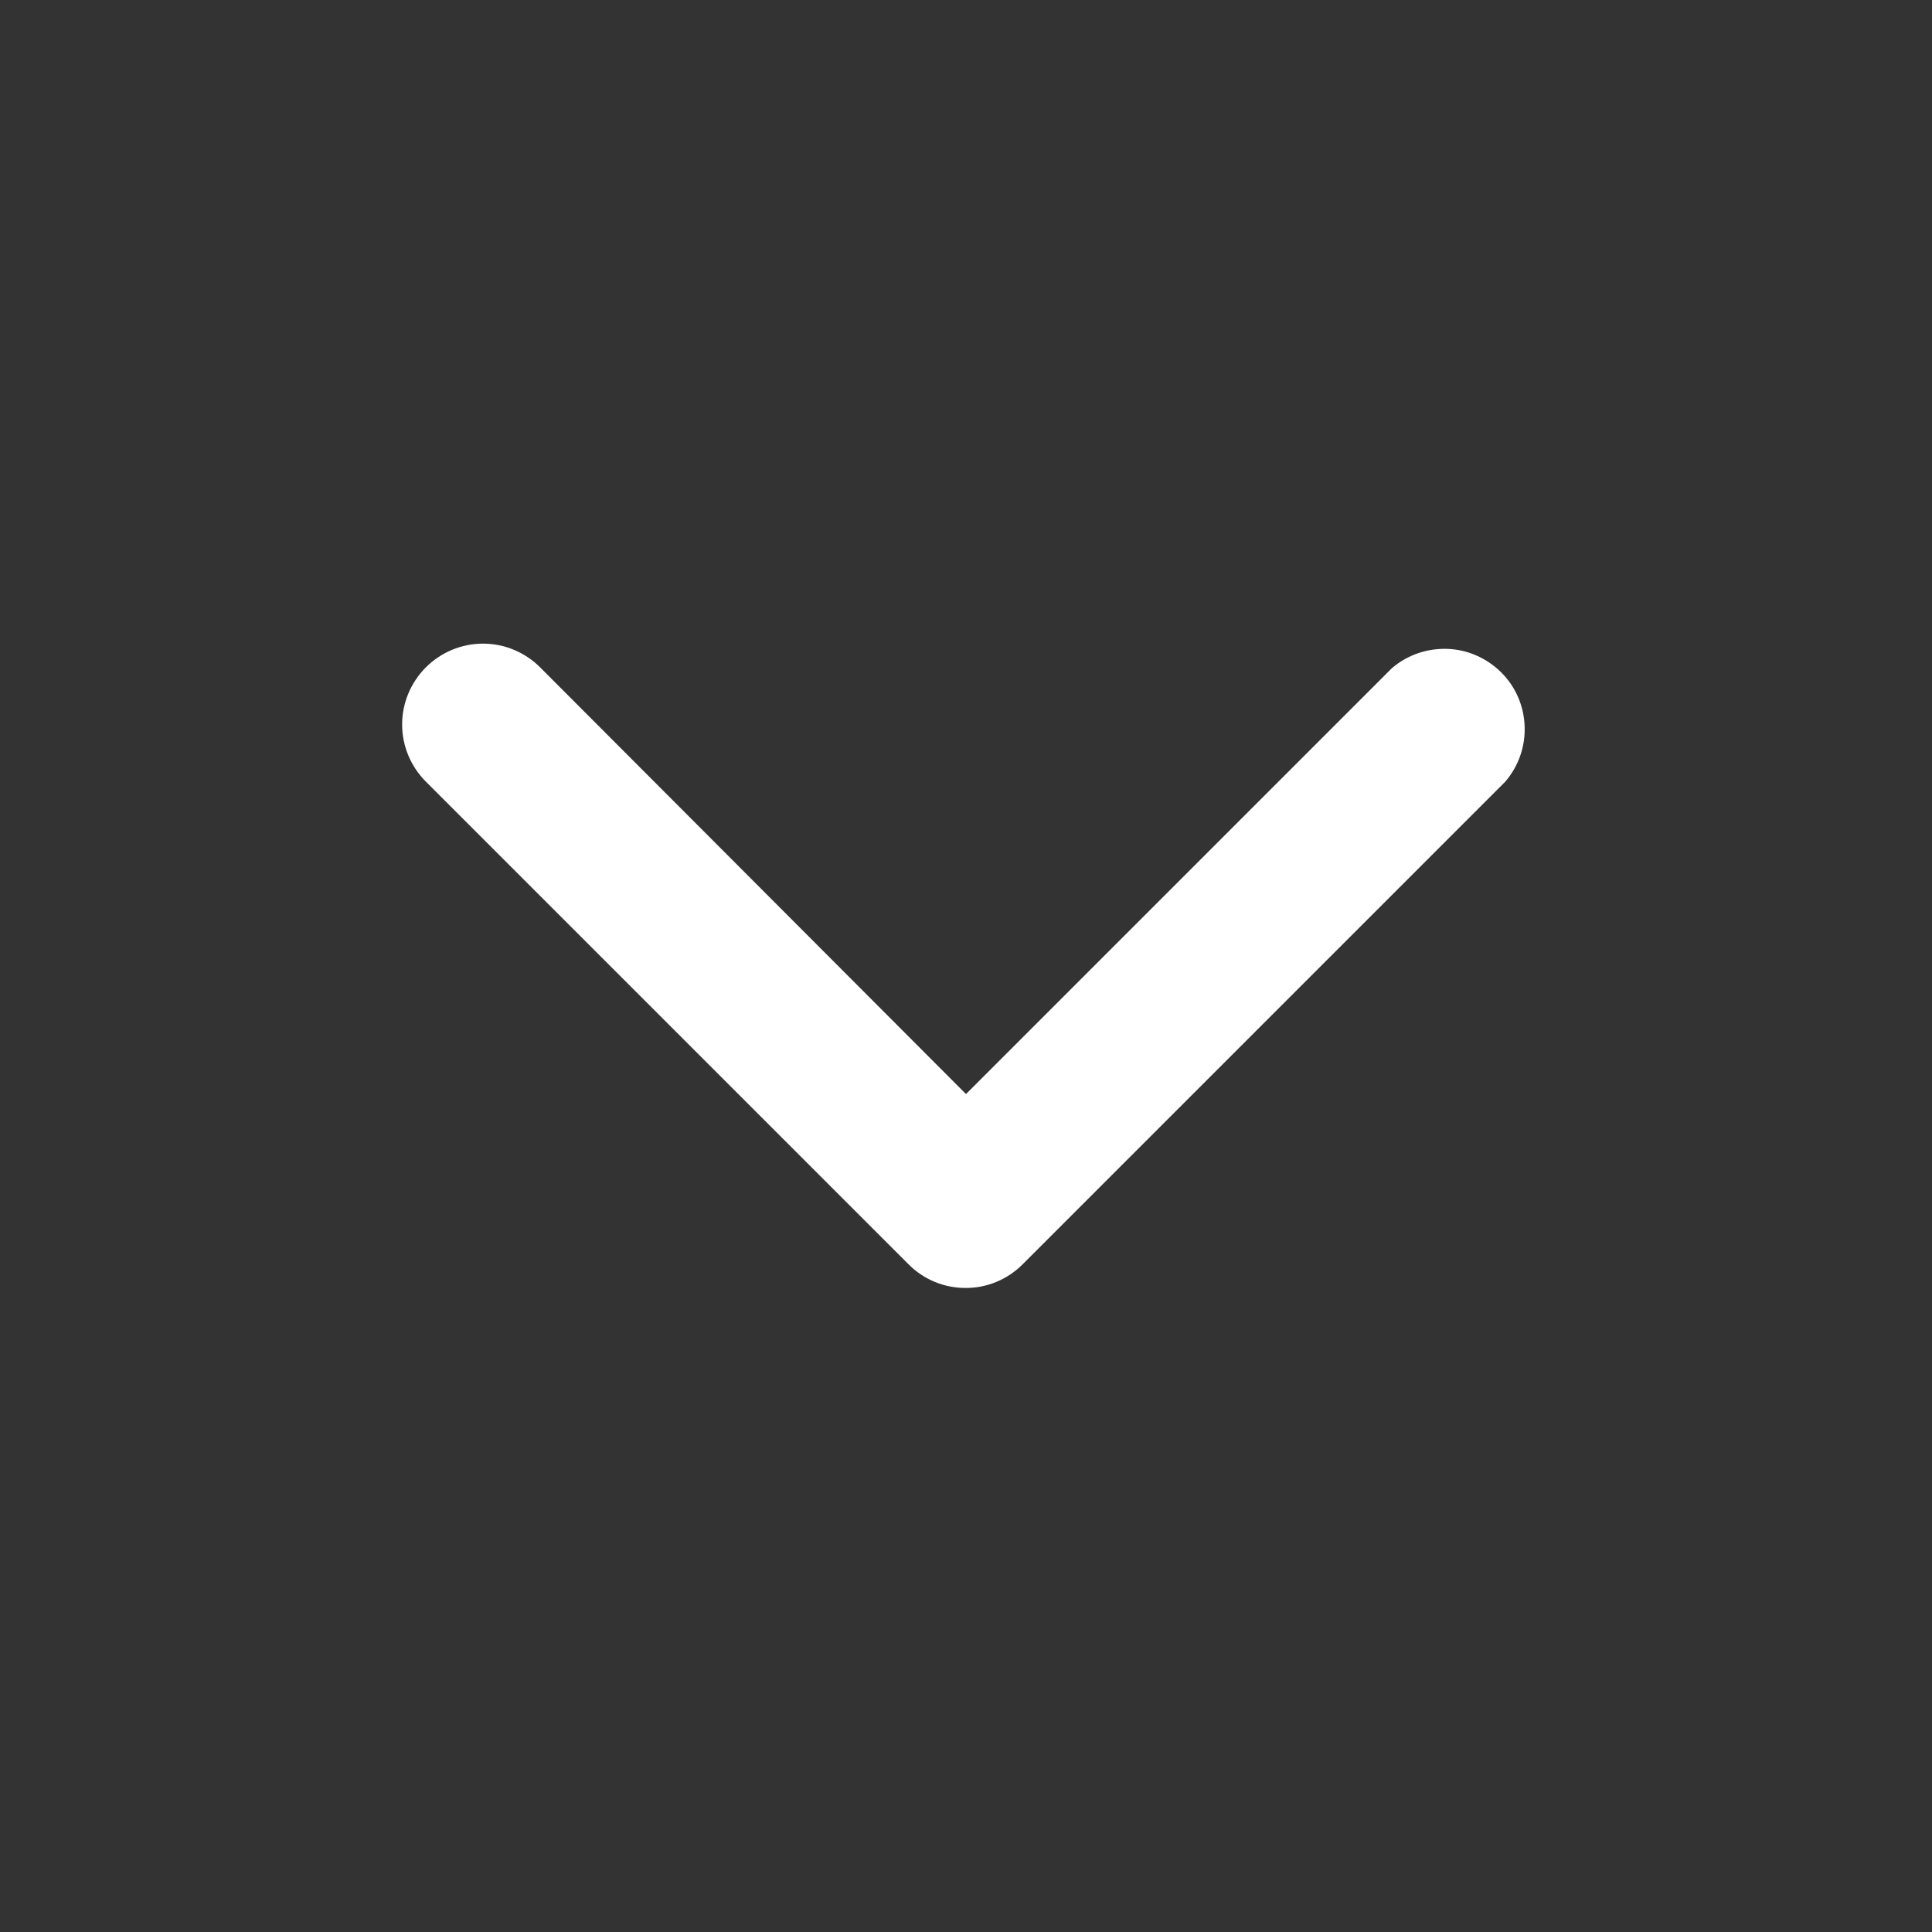
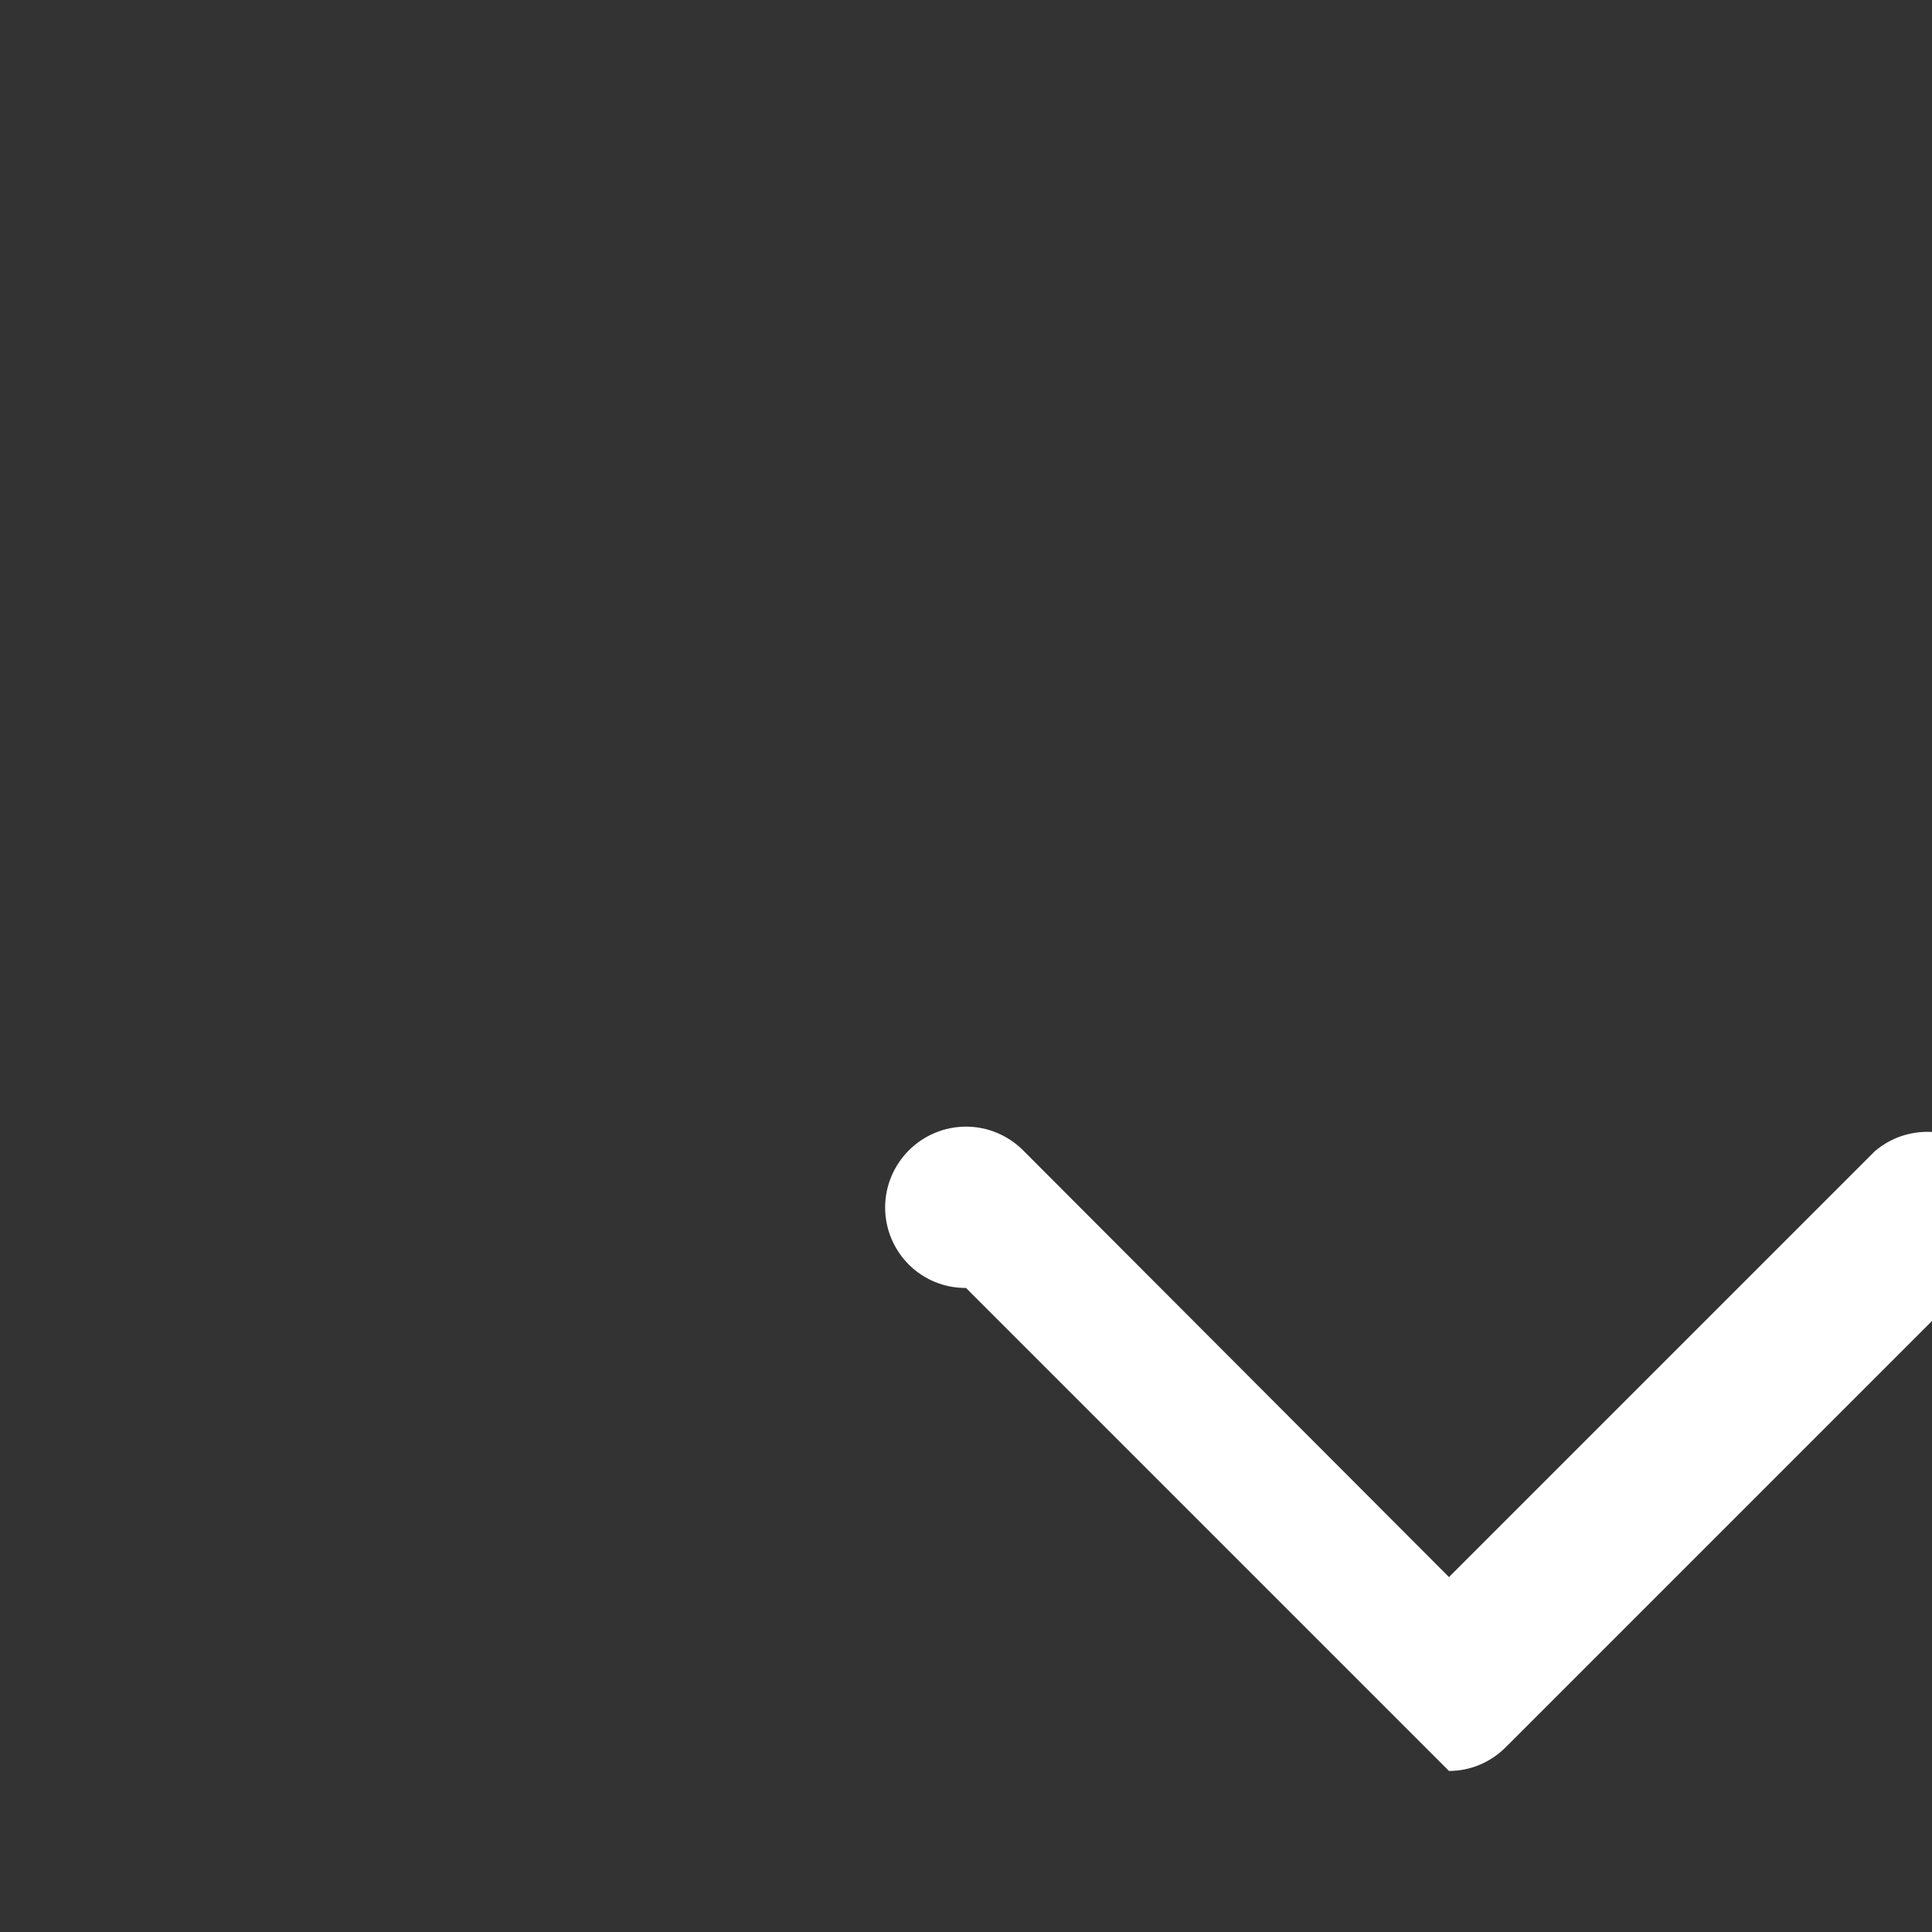
<svg xmlns="http://www.w3.org/2000/svg" width="14" height="14" fill="none" version="1.1" viewBox="0 0 14 14">
  <rect x="0" y="0" width="14" height="14" fill="#333333" stroke="none" />
-   <path d="m7 9.333c-0.077 4.4e-4 -0.153-0.014-0.224-0.043-0.071-0.029-0.136-0.072-0.19-0.126l-3.5-3.5c-0.11-0.11-0.172-0.259-0.172-0.414 0-0.155 0.062-0.304 0.172-0.414 0.11-0.11 0.259-0.172 0.414-0.172 0.155 0 0.304 0.062 0.414 0.172l3.086 3.092 3.086-3.086c0.112-0.096 0.255-0.145 0.402-0.14s0.286 0.067 0.39 0.17 0.165 0.243 0.17 0.39c0.006 0.147-0.044 0.29-0.14 0.402l-3.5 3.5c-0.109 0.108-0.255 0.169-0.408 0.169z" fill="#fff" />
+   <path d="m7 9.333c-0.077 4.4e-4 -0.153-0.014-0.224-0.043-0.071-0.029-0.136-0.072-0.19-0.126c-0.11-0.11-0.172-0.259-0.172-0.414 0-0.155 0.062-0.304 0.172-0.414 0.11-0.11 0.259-0.172 0.414-0.172 0.155 0 0.304 0.062 0.414 0.172l3.086 3.092 3.086-3.086c0.112-0.096 0.255-0.145 0.402-0.14s0.286 0.067 0.39 0.17 0.165 0.243 0.17 0.39c0.006 0.147-0.044 0.29-0.14 0.402l-3.5 3.5c-0.109 0.108-0.255 0.169-0.408 0.169z" fill="#fff" />
</svg>